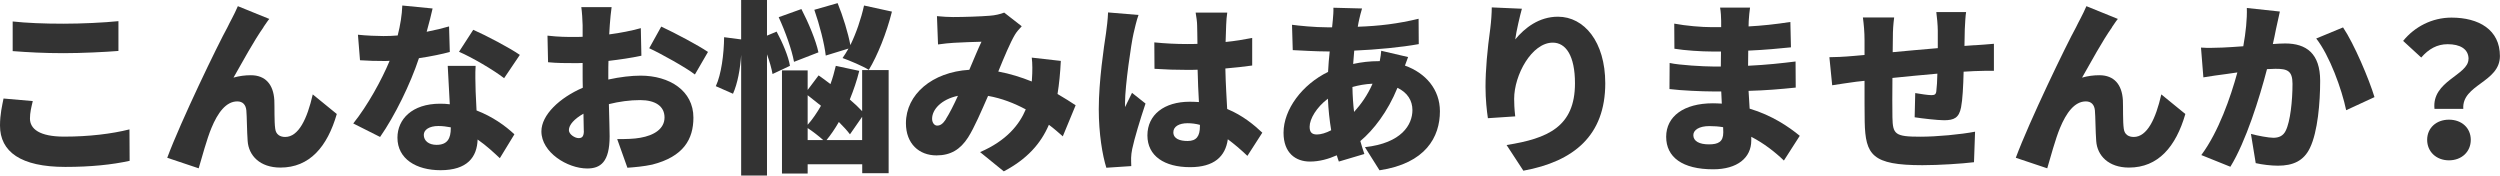
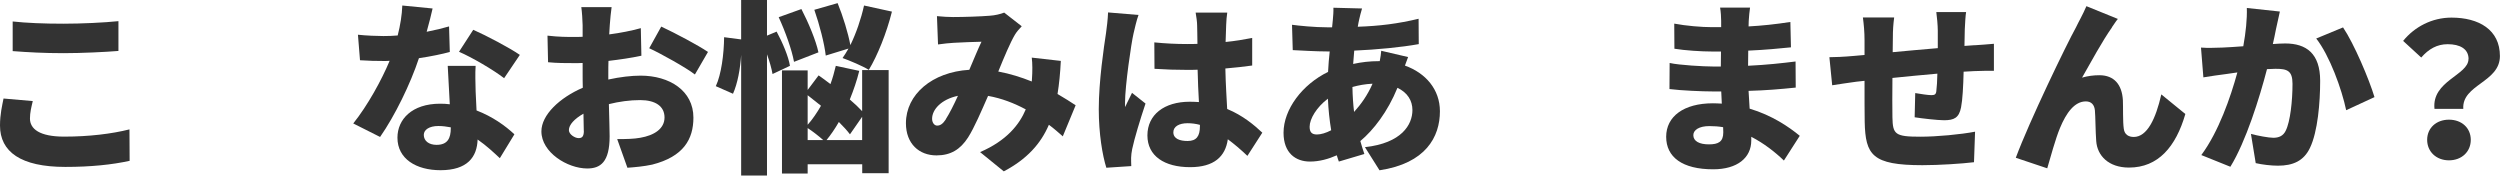
<svg xmlns="http://www.w3.org/2000/svg" id="_レイヤー_2" viewBox="0 0 303.75 21.34">
  <defs>
    <style>.cls-1{fill:#333;stroke-width:0px;}</style>
  </defs>
  <g id="_3">
    <path class="cls-1" d="m3.98,12.29c-.18.76-.34,1.39-.34,2.11,0,1.26,1.15,2.2,4.16,2.2s5.79-.34,7.93-.88l.02,3.82c-2.13.47-4.72.74-7.82.74-5.41,0-7.93-1.84-7.93-5.03,0-1.37.27-2.47.43-3.28l3.55.31ZM1.55,2.61c1.66.18,3.75.27,6.15.27,2.22,0,4.94-.13,6.69-.31v3.62c-1.57.13-4.51.27-6.67.27-2.38,0-4.33-.11-6.18-.25v-3.59Z" />
-     <path class="cls-1" d="m32.01,3.32c-1.15,1.62-2.58,4.25-3.64,6.11.7-.2,1.39-.29,2.11-.29,1.77,0,2.74,1.12,2.85,3.03.04.81-.02,2.63.11,3.48.09.72.61.99,1.21.99,1.62,0,2.67-2.18,3.35-5.17l2.92,2.38c-1.15,3.98-3.3,6.51-6.85,6.51-2.49,0-3.86-1.46-3.98-3.23-.09-1.15-.09-3.01-.16-3.73-.07-.67-.43-1.08-1.1-1.08-1.37,0-2.38,1.39-3.14,3.23-.54,1.28-1.19,3.68-1.55,4.9l-3.82-1.28c1.64-4.42,6.15-13.75,7.32-15.86.29-.63.79-1.46,1.26-2.56l3.82,1.55c-.25.29-.47.67-.72,1.01Z" />
    <path class="cls-1" d="m54.67,6.31c-.92.25-2.27.54-3.77.76-1.03,3.12-2.92,6.99-4.72,9.57l-3.26-1.64c1.75-2.18,3.46-5.3,4.42-7.61-.25.02-.49.02-.72.02-.94,0-1.84-.02-2.88-.09l-.25-3.1c1.03.11,2.36.16,3.1.16.58,0,1.15-.02,1.73-.07.31-1.21.52-2.49.56-3.64l3.68.36c-.16.7-.4,1.71-.72,2.83,1.03-.2,1.98-.43,2.72-.65l.09,3.1Zm3.12,1.68c-.07.97-.02,2.02,0,3.12.02.52.07,1.39.11,2.31,1.93.74,3.5,1.86,4.6,2.9l-1.77,2.9c-.7-.65-1.59-1.5-2.7-2.27-.07,2.13-1.24,3.73-4.51,3.73-2.94,0-5.23-1.37-5.23-3.95,0-2.22,1.75-4.13,5.19-4.13.4,0,.79.02,1.17.07-.09-1.59-.18-3.41-.25-4.67h3.39Zm-3.03,7.48c-.47-.09-.99-.16-1.5-.16-1.1,0-1.77.45-1.77,1.08,0,.72.61,1.21,1.55,1.21,1.33,0,1.73-.79,1.73-2.02v-.11Zm6.49-5.97c-1.33-1.03-3.93-2.54-5.48-3.21l1.73-2.67c1.59.7,4.47,2.22,5.66,3.05l-1.91,2.83Z" />
    <path class="cls-1" d="m73.92,9.66c1.42-.31,2.81-.47,3.91-.47,3.5,0,6.42,1.82,6.42,5.1,0,2.61-1.19,4.74-5.01,5.71-1.03.22-2.04.31-3.01.38l-1.24-3.48c1.08,0,2.04-.02,2.79-.16,1.71-.29,2.96-1.1,2.96-2.47s-1.12-2.11-2.96-2.11c-1.24,0-2.56.18-3.8.49.04,1.68.09,3.23.09,3.91,0,3.14-1.12,3.91-2.72,3.91-2.4,0-5.57-1.95-5.57-4.51,0-2,2.22-4.09,5.03-5.3-.02-.58-.02-1.17-.02-1.73v-1.28c-.36.02-.67.02-.97.02-.99,0-2.2,0-3.23-.11l-.07-3.23c1.35.16,2.4.16,3.21.16.34,0,.7,0,1.06-.02v-1.42c0-.47-.09-1.75-.16-2.18h3.68c-.07.43-.18,1.57-.22,2.16l-.07,1.15c1.37-.18,2.74-.45,3.84-.76l.07,3.35c-1.24.27-2.65.47-4,.63-.02.47-.02.97-.02,1.44v.85Zm-2.99,6.24c0-.43-.02-1.17-.04-2.09-1.1.63-1.77,1.35-1.77,2,0,.52.74.97,1.17.97.34,0,.65-.09.65-.88Zm9.41-12.67c1.77.83,4.45,2.25,5.68,3.08l-1.59,2.74c-1.06-.83-4.18-2.56-5.55-3.19l1.46-2.63Z" />
    <path class="cls-1" d="m93.86,8.98c-.11-.65-.36-1.53-.67-2.38v14.73h-3.14V6.67c-.11,1.71-.43,3.46-.99,4.72l-2.09-.92c.67-1.42.99-3.91,1.01-5.95l2.07.27V0h3.14v4.33l1.17-.49c.72,1.33,1.44,3.03,1.62,4.16l-2.11.99Zm2.61-1.48c-.25-1.42-1.06-3.68-1.86-5.41l2.76-.99c.85,1.64,1.77,3.82,2.07,5.26l-2.96,1.15Zm8.29,1.01h3.21v12.53h-3.21v-1.08h-6.63v1.12h-3.12v-12.53h3.12v2.38l1.33-1.77c.45.31.94.67,1.44,1.06.27-.72.47-1.48.65-2.22l2.85.61c-.29,1.19-.7,2.36-1.15,3.48.58.49,1.1.99,1.5,1.42v-4.99Zm-6.63,6.65c.58-.65,1.12-1.44,1.62-2.31-.56-.45-1.1-.88-1.62-1.28v3.59Zm0,1.86h1.89c-.49-.45-1.3-1.08-1.89-1.46v1.46Zm2.2-10.26c-.16-1.44-.76-3.77-1.39-5.57l2.83-.81c.65,1.59,1.28,3.64,1.55,5.1.7-1.44,1.3-3.17,1.66-4.81l3.39.74c-.65,2.61-1.77,5.37-2.81,7.08-.74-.47-2.31-1.12-3.19-1.44.25-.34.47-.72.72-1.15l-2.76.85Zm4.42,10.26v-2.83l-1.48,2.13c-.34-.45-.81-.97-1.35-1.5-.47.83-.99,1.57-1.5,2.2h4.33Z" />
    <path class="cls-1" d="m129.15,16.58c-.54-.47-1.1-.97-1.71-1.42-.99,2.31-2.67,4.18-5.48,5.66l-2.88-2.34c3.23-1.39,4.78-3.35,5.55-5.19-1.42-.76-2.94-1.35-4.58-1.64-.81,1.84-1.66,3.84-2.43,5.05-.94,1.46-2.11,2.18-3.84,2.18-2.11,0-3.71-1.42-3.71-3.91,0-3.5,3.19-6.22,7.7-6.49.54-1.26,1.06-2.54,1.48-3.41-.88.02-2.36.07-3.37.13-.45.02-1.3.11-1.91.2l-.13-3.44c.63.07,1.46.11,1.95.11,1.33,0,3.39-.07,4.47-.16.63-.04,1.3-.2,1.75-.38l2.13,1.66c-.36.38-.65.72-.83,1.03-.56.94-1.3,2.7-2.02,4.47,1.44.27,2.81.7,4.07,1.21l.02-.25c.07-.99.07-1.91-.02-2.65l3.53.4c-.07,1.44-.2,2.79-.4,4.02.85.49,1.62.99,2.2,1.37l-1.55,3.75Zm-14.24-2.09c.45-.7.97-1.73,1.48-2.85-2.02.43-3.14,1.66-3.14,2.79,0,.47.27.83.61.83.4,0,.7-.22,1.06-.76Z" />
    <path class="cls-1" d="m138.33,1.82c-.2.49-.52,1.86-.61,2.27-.27,1.15-1.03,6.33-1.03,8.4,0,.07,0,.43.02.52.27-.65.54-1.08.83-1.73l1.64,1.3c-.67,2-1.35,4.25-1.62,5.53-.07.31-.13.83-.13,1.06,0,.25,0,.65.02,1.01l-3.03.2c-.47-1.5-.92-4.11-.92-7.12,0-3.41.63-7.59.88-9.23.09-.67.22-1.68.25-2.52l3.71.31Zm13.23,17.12c-.83-.79-1.62-1.46-2.38-2.02-.29,2.09-1.66,3.39-4.58,3.39-3.12,0-5.19-1.35-5.19-3.86s2.04-4.09,5.14-4.09c.38,0,.76.02,1.12.04-.07-1.17-.13-2.54-.16-3.93-.43.02-.85.02-1.26.02-1.33,0-2.65-.04-3.98-.13l-.02-3.21c1.3.13,2.63.2,3.98.2.43,0,.83,0,1.26-.02-.02-1.03-.02-1.86-.04-2.27,0-.34-.09-1.06-.18-1.53h3.84c-.07.43-.11.99-.13,1.48-.02.43-.04,1.17-.07,2.09,1.12-.11,2.22-.29,3.23-.49v3.35c-.99.13-2.09.27-3.26.36.04,2.02.16,3.62.22,4.92,1.91.79,3.28,1.95,4.27,2.88l-1.82,2.83Zm-5.77-3.77c-.49-.13-.99-.2-1.5-.2-1.03,0-1.73.4-1.73,1.1,0,.79.79,1.06,1.73,1.06,1.08,0,1.5-.58,1.5-1.8v-.16Z" />
    <path class="cls-1" d="m171.08,6.94c-.09.22-.22.63-.38,1.03,2.52.9,4.25,2.9,4.25,5.55,0,3.12-1.73,6.33-7.34,7.17l-1.77-2.81c4.45-.49,5.77-2.72,5.77-4.51,0-1.15-.61-2.13-1.82-2.7-1.19,2.92-2.92,5.14-4.51,6.47.16.54.31,1.06.49,1.57l-3.1.92c-.09-.22-.16-.49-.25-.76-1.01.45-2.11.76-3.26.76-1.73,0-3.21-1.03-3.21-3.5,0-2.85,2.29-5.88,5.41-7.39.04-.83.11-1.68.2-2.49h-.36c-1.3,0-3.03-.11-4.13-.16l-.09-3.08c.79.11,2.74.31,4.33.31h.54l.09-.9c.04-.43.09-1.03.07-1.48l3.48.09c-.16.52-.25.92-.34,1.3-.07.29-.13.61-.18.92,2.63-.09,4.85-.36,7.39-.97l.02,3.08c-2.09.38-5.08.67-7.84.79l-.13,1.62c.99-.22,2.04-.34,3.1-.34h.13c.09-.47.16-.94.18-1.26l3.26.76Zm-9.34,8.89c-.2-1.19-.34-2.49-.4-3.84-1.37,1.03-2.22,2.45-2.22,3.41,0,.61.22.94.88.94.49,0,1.1-.18,1.75-.52Zm5.03-5.66c-.92.04-1.73.2-2.45.4.02,1.12.09,2.11.2,3.03.83-.92,1.62-2,2.25-3.44Z" />
-     <path class="cls-1" d="m184.91,1.06c-.22.79-.67,2.67-.81,3.73,1.15-1.39,2.88-2.76,5.19-2.76,3.19,0,5.75,3.05,5.75,8.09,0,6.36-3.84,9.5-9.95,10.62l-2.04-3.12c5.01-.79,8.31-2.22,8.31-7.5,0-3.37-1.12-4.94-2.7-4.94-2.54,0-4.69,3.91-4.69,6.83,0,.47.02,1.17.13,2.13l-3.32.22c-.13-.85-.29-2.29-.29-3.8,0-2.07.22-4.51.58-7.1.11-.88.18-1.89.18-2.56l3.66.16Z" />
    <path class="cls-1" d="m216.76,19.52c-1.1-1.06-2.45-2.11-3.98-2.9v.45c0,2.09-1.68,3.5-4.63,3.5-3.75,0-5.71-1.48-5.71-3.95s2.13-4.07,5.68-4.07c.36,0,.72.02,1.08.04l-.07-1.48h-1.08c-1.19,0-3.8-.11-5.21-.29l.02-3.17c1.17.27,4.2.43,5.23.43h.99l.02-1.82h-1.06c-1.35,0-3.32-.13-4.6-.34l-.02-3.05c1.44.27,3.3.43,4.6.43h1.1v-.76c0-.4-.04-1.12-.13-1.62h3.64c-.07.47-.13,1.1-.16,1.62l-.02.67c1.64-.09,3.17-.25,5.08-.54l.07,3.08c-1.33.13-3.05.31-5.19.4l-.02,1.84c2.29-.11,4.07-.31,5.77-.52l.02,3.17c-1.95.2-3.59.34-5.73.4.04.7.09,1.44.13,2.16,2.72.81,4.78,2.22,6.09,3.3l-1.93,3.01Zm-7.41-4.07c-.54-.09-1.1-.13-1.66-.13-1.24,0-1.95.47-1.95,1.1,0,.74.74,1.12,1.89,1.12s1.75-.31,1.75-1.46c0-.16,0-.36-.02-.63Z" />
    <path class="cls-1" d="m239.9,5.5c.61-.04,1.62-.11,2.36-.18v3.28c-.43-.02-1.77.02-2.38.04-.38.02-.81.04-1.3.07-.04,1.73-.13,3.44-.31,4.33-.25,1.28-.85,1.57-2.07,1.57-.76,0-2.7-.22-3.57-.36l.07-2.94c.65.11,1.55.25,1.95.25.38,0,.56-.07.61-.45.07-.54.11-1.3.13-2.16-1.8.16-3.73.34-5.46.52-.02,1.89-.02,3.8,0,4.78.04,2.07.31,2.36,3.37,2.36,2.04,0,4.9-.27,6.67-.61l-.13,3.71c-1.5.18-4.22.36-6.27.36-6.11,0-6.92-1.24-7.01-5.26-.02-.94-.02-2.99-.02-4.99l-1.01.11c-.72.09-2.34.34-2.92.43l-.34-3.41c.58,0,1.73-.04,3.03-.16l1.24-.11v-1.77c0-1.06-.09-1.95-.2-2.79h3.8c-.11.85-.16,1.5-.16,2.58,0,.38,0,.97-.02,1.64,1.73-.16,3.66-.34,5.48-.49v-2.13c0-.61-.11-1.8-.18-2.25h3.62c-.07.34-.13,1.44-.16,2.09l-.04,2.02,1.24-.09Z" />
    <path class="cls-1" d="m256.61,3.32c-1.15,1.62-2.58,4.25-3.64,6.11.7-.2,1.39-.29,2.11-.29,1.77,0,2.74,1.12,2.85,3.03.04.81-.02,2.63.11,3.48.09.72.61.99,1.21.99,1.62,0,2.67-2.18,3.35-5.17l2.92,2.38c-1.15,3.98-3.3,6.51-6.85,6.51-2.49,0-3.86-1.46-3.98-3.23-.09-1.15-.09-3.01-.16-3.73-.07-.67-.43-1.08-1.1-1.08-1.37,0-2.38,1.39-3.14,3.23-.54,1.28-1.19,3.68-1.55,4.9l-3.82-1.28c1.64-4.42,6.15-13.75,7.32-15.86.29-.63.79-1.46,1.26-2.56l3.82,1.55c-.25.29-.47.67-.72,1.01Z" />
    <path class="cls-1" d="m277,1.42c-.16.67-.34,1.5-.47,2.13-.11.61-.25,1.21-.38,1.8.58-.04,1.1-.07,1.5-.07,2.56,0,4.25,1.21,4.25,4.54,0,2.61-.29,6.18-1.24,8.15-.76,1.59-2.07,2.16-3.89,2.16-.85,0-1.91-.13-2.7-.31l-.58-3.55c.81.22,2.16.47,2.72.47.7,0,1.21-.25,1.5-.85.56-1.1.83-3.64.83-5.71,0-1.62-.67-1.82-2.07-1.82-.25,0-.63.02-1.03.04-.9,3.46-2.56,8.8-4.45,11.86l-3.53-1.42c2.11-2.85,3.55-7.01,4.38-10.04-.58.09-1.08.16-1.39.2-.72.09-2,.27-2.74.4l-.29-3.62c.85.07,1.71.02,2.58,0,.65-.02,1.57-.09,2.56-.16.31-1.73.47-3.28.43-4.65l4,.43Zm7.68,1.91c1.35,2,3.17,6.31,3.82,8.47l-3.44,1.59c-.54-2.58-2.02-6.65-3.64-8.71l3.26-1.35Z" />
    <path class="cls-1" d="m299.93,7.17c0-1.24-1.06-1.8-2.54-1.8-1.28,0-2.31.58-3.21,1.62l-2.2-2.02c1.39-1.71,3.5-2.83,5.88-2.83,3.3,0,5.88,1.46,5.88,4.67s-4.65,3.46-4.45,6.42h-3.5c-.36-3.41,4.13-4.09,4.13-6.06Zm-2.38,7.37c1.55,0,2.65,1.01,2.65,2.45s-1.1,2.49-2.65,2.49-2.65-1.06-2.65-2.49,1.1-2.45,2.65-2.45Z" />
  </g>
</svg>